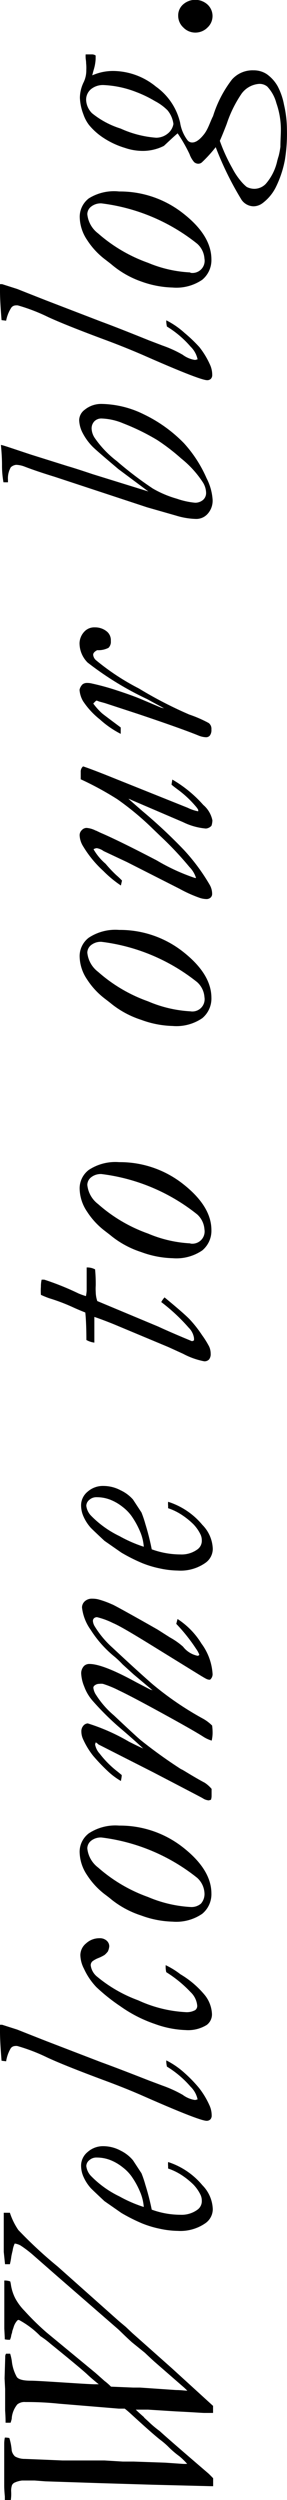
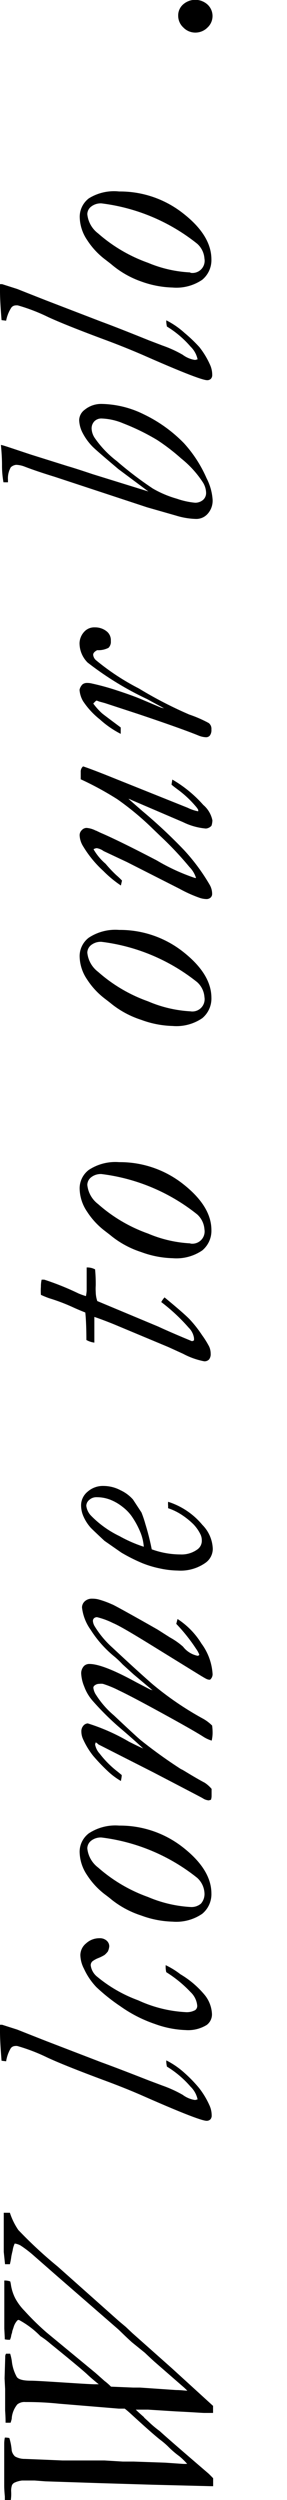
<svg xmlns="http://www.w3.org/2000/svg" id="Layer_1" data-name="Layer 1" viewBox="0 0 31.36 273.01">
  <path d="M145.77,315.1h-.65l0-.38c-.05-.52-.07-.92-.07-1.19l0-.41v-.58l0-2.61,0-.94c0-.12,0-.36.07-.71l.12,0a2.24,2.24,0,0,1,.37.05,6.11,6.11,0,0,1,.26,1.37,1.21,1.21,0,0,0,.36.64,2.13,2.13,0,0,0,1.08.27l2,.08,2.1.09.33,0,2.44,0H156l2,.12h1.18l3.45.12,1.88.13a3.87,3.87,0,0,0,.53,0,7.61,7.61,0,0,0-.85-.83,9.83,9.83,0,0,1-1.25-1.08,8.63,8.63,0,0,0-.86-.73c-.68-.54-1.73-1.48-3.16-2.79-.25-.23-.48-.43-.7-.6l-.66,0-6.53-.54a33.16,33.16,0,0,0-3.66-.18,1.24,1.24,0,0,0-.89.26,2.77,2.77,0,0,0-.6,1.42c0,.23-.09.42-.13.58l-.55,0c0-.15,0-.59-.05-1.32v-.92l0-.38,0-1.07-.06-1.15.07-2.29,0-.14a.64.64,0,0,1,.09-.27h.45a5.67,5.67,0,0,1,.18.79,4.52,4.52,0,0,0,.55,1.76c.2.27.71.4,1.53.4.53,0,2.06.1,4.58.26,1.38.09,2.18.13,2.4.13h.44c-.49-.39-.92-.76-1.28-1.1s-1.69-1.46-4-3.33a9.27,9.27,0,0,0-1.09-.82,9.63,9.63,0,0,0-2.36-1.78.23.23,0,0,0-.2.1,1.86,1.86,0,0,0-.38.72l-.14.41c0,.15-.08.3-.11.46a1.74,1.74,0,0,1-.14.48l-.19,0a2.33,2.33,0,0,1-.38-.05l0-.18-.05-1,0-5.24a1.71,1.71,0,0,1,.65.1,3.43,3.43,0,0,1,.07.34,4.85,4.85,0,0,0,.48,1.51,6,6,0,0,0,1,1.35,28.79,28.79,0,0,0,2.39,2.35l5.35,4.42c.43.38.76.67,1,.89a6.19,6.19,0,0,1,.72.63l2.4.1c.19,0,.44,0,.77,0l3.94.27c.54,0,.95.07,1.23.07l-.32-.31-3.13-2.73c-.2-.17-.6-.54-1.19-1.1L159,297.87c-.32-.29-.65-.6-1-.94s-.4-.39-.58-.55l-6.61-5.75-2.51-2.2a12.68,12.68,0,0,0-1.47-1.13,1.93,1.93,0,0,0-.63-.21,2.54,2.54,0,0,0-.23.77c-.06.25-.12.49-.15.7a7.12,7.12,0,0,1-.15.79h-.53L145,288v-1.33c0-1.43,0-2.41,0-2.94l.67,0a7.38,7.38,0,0,0,.92,1.88,47.72,47.72,0,0,0,4.31,4l6.68,5.95.75.63.72.68,4.33,3.85,4.49,4.1v.19c0,.15,0,.34,0,.58h-.4l-.27,0-.29,0c-.22,0-1.26-.08-3.13-.17l-3-.19-.73,0-.62,0c.11.12.4.39.88.81,0,.05.22.23.54.53a11.24,11.24,0,0,0,1.19,1q1,.92,5.31,4.62c.1.09.28.27.53.53l0,.87-.22,0-6.39-.16-5.64-.17-6.07-.2-1.19-.09H147a2.72,2.72,0,0,0-.82.23.59.59,0,0,0-.28.28,1.89,1.89,0,0,0-.09.7A4.58,4.58,0,0,1,145.77,315.1Z" transform="translate(-144.59 -42.09)" />
-   <path d="M161.17,283.39a9.23,9.23,0,0,0,3.13.56,2.92,2.92,0,0,0,1.86-.55,1.15,1.15,0,0,0,.48-1,1.47,1.47,0,0,0-.16-.67,4.34,4.34,0,0,0-.76-1.08,8.21,8.21,0,0,0-1.16-.95,6.48,6.48,0,0,0-1.6-.8v-.24a2.79,2.79,0,0,1,0-.47,8.12,8.12,0,0,1,3.74,2.53,3.91,3.91,0,0,1,1.14,2.62,1.88,1.88,0,0,1-.82,1.54,4.77,4.77,0,0,1-3,.83,9.87,9.87,0,0,1-2-.24,11,11,0,0,1-1.91-.58,19.09,19.09,0,0,1-2.26-1.14L156,282.46c-.91-.85-1.41-1.33-1.5-1.43a4.68,4.68,0,0,1-.78-1.21,3,3,0,0,1-.27-1.25,1.92,1.92,0,0,1,.71-1.47,2.52,2.52,0,0,1,1.76-.64,4,4,0,0,1,1.86.49,4.11,4.11,0,0,1,1.34,1.05l.93,1.42a12.14,12.14,0,0,1,.43,1.28A26.89,26.89,0,0,1,161.17,283.39Zm-.87-.29a5.19,5.19,0,0,0-.43-1.71,8.73,8.73,0,0,0-.94-1.68,4.73,4.73,0,0,0-.93-.94,5.21,5.21,0,0,0-1.37-.8,4.06,4.06,0,0,0-1.46-.27,1.14,1.14,0,0,0-.82.29.84.84,0,0,0-.33.64,1.87,1.87,0,0,0,.53,1.1,11,11,0,0,0,3.1,2.22A14.64,14.64,0,0,0,160.3,283.1Z" transform="translate(-144.59 -42.09)" />
  <path d="M145.26,267.19l-.5-.06c-.11-1.39-.17-2.45-.17-3.17v-.76h.23l1.66.53s1.1.44,3.16,1.25l6,2.31q1.69.61,5.23,2l1.49.56a13.51,13.51,0,0,1,2.19,1,3,3,0,0,0,1.36.57l.27-.07a2.72,2.72,0,0,0-.77-1.39,10.87,10.87,0,0,0-2.58-2.19,3,3,0,0,1-.07-.49l0-.19a9,9,0,0,1,2,1.38,15.12,15.12,0,0,1,1.56,1.61,9,9,0,0,1,1.14,1.88,2.66,2.66,0,0,1,.26,1.14.6.6,0,0,1-.15.44.57.57,0,0,1-.4.15q-.79,0-7-2.74-1.91-.84-4.35-1.74-4.26-1.59-6.08-2.44a19.9,19.9,0,0,0-3.26-1.25.85.85,0,0,0-.25,0,.62.62,0,0,0-.46.24A4,4,0,0,0,145.26,267.19Z" transform="translate(-144.59 -42.09)" />
  <path d="M156.38,255.19a2.36,2.36,0,0,1-.37.39,4.62,4.62,0,0,1-.66.33,2.73,2.73,0,0,0-.66.36.6.6,0,0,0-.19.42,1.9,1.9,0,0,0,.74,1.29,15.16,15.16,0,0,0,4.45,2.55,14.1,14.1,0,0,0,5.15,1.29,1.91,1.91,0,0,0,1.08-.22.57.57,0,0,0,.22-.49,2.32,2.32,0,0,0-.72-1.47,13.37,13.37,0,0,0-2.66-2.18,2.41,2.41,0,0,1-.07-.5l0-.27a8.88,8.88,0,0,1,1.62,1A10.12,10.12,0,0,1,167,260a3.56,3.56,0,0,1,.75,2,1.44,1.44,0,0,1-.57,1.22,3.86,3.86,0,0,1-2.32.56,10.8,10.8,0,0,1-3.33-.66,14.64,14.64,0,0,1-3.79-1.94,20.1,20.1,0,0,1-2.62-2.09,7.26,7.26,0,0,1-1.35-2,3.38,3.38,0,0,1-.4-1.51,1.67,1.67,0,0,1,.63-1.27,2.12,2.12,0,0,1,1.46-.56,1.1,1.1,0,0,1,.79.27.83.83,0,0,1,.28.62A1.84,1.84,0,0,1,156.38,255.19Z" transform="translate(-144.59 -42.09)" />
  <path d="M157.61,241.45a11.12,11.12,0,0,1,7,2.4q3.07,2.42,3.08,5a2.78,2.78,0,0,1-1,2.23,5,5,0,0,1-3.24.86,10.6,10.6,0,0,1-3.43-.67,10.23,10.23,0,0,1-3.22-1.72c-.19-.16-.43-.35-.7-.55a8.27,8.27,0,0,1-2-2.15,4.65,4.65,0,0,1-.81-2.55,2.54,2.54,0,0,1,1-2A5.27,5.27,0,0,1,157.61,241.45Zm7.78,8.89a1.59,1.59,0,0,0,1.16-.37,1.6,1.6,0,0,0,.38-1.19,2.42,2.42,0,0,0-.79-1.62,20.79,20.79,0,0,0-10.46-4.41,1.69,1.69,0,0,0-1.14.36,1.08,1.08,0,0,0-.41.82,3,3,0,0,0,1.18,2.1,16.77,16.77,0,0,0,5.46,3.22A13.82,13.82,0,0,0,165.39,250.34Z" transform="translate(-144.59 -42.09)" />
  <path d="M155.05,232.36l-.07.23a2,2,0,0,0,.5,1,10.66,10.66,0,0,0,2,2l.41.34c0,.22-.05.44-.09.65a7.82,7.82,0,0,1-1.42-1.06,20.9,20.9,0,0,1-1.62-1.7,8.55,8.55,0,0,1-1.09-1.8,2,2,0,0,1-.19-.85.91.91,0,0,1,.22-.63.67.67,0,0,1,.48-.25,21.6,21.6,0,0,1,4.51,2c.75.38,1.27.63,1.54.74-.66-.63-1.57-1.43-2.72-2.41a30.56,30.56,0,0,1-2.8-2.8,4.91,4.91,0,0,1-.92-1.56,4.26,4.26,0,0,1-.33-1.43,1.16,1.16,0,0,1,.31-.81.82.82,0,0,1,.6-.22q1.47,0,5.11,2l1.5.78.28.1-2.07-1.74-1.2-1.09a10.43,10.43,0,0,0-.82-.79,12.23,12.23,0,0,1-2.68-3,5.18,5.18,0,0,1-.94-2.43.92.92,0,0,1,.3-.67,1.13,1.13,0,0,1,.81-.29,2.76,2.76,0,0,1,.65.07,9.83,9.83,0,0,1,1.52.55c.06,0,1,.51,2.73,1.48,1,.56,1.77,1,2.26,1.28l1.35.86a7.74,7.74,0,0,1,1.42,1,2.7,2.7,0,0,0,1.6,1,.24.24,0,0,0,.18-.12,2.84,2.84,0,0,0-.35-.64,18.92,18.92,0,0,0-2.17-2.73l.14-.53a8.48,8.48,0,0,1,2.61,2.68,6.24,6.24,0,0,1,1.22,3.34.78.78,0,0,1-.28.61.77.77,0,0,1-.36-.07q-.15-.06-.93-.54l-4.6-2.84c-2.47-1.53-4-2.44-4.72-2.74a8.23,8.23,0,0,0-1.74-.64.5.5,0,0,0-.32.11.42.42,0,0,0-.13.3,1.34,1.34,0,0,0,.21.61,10.34,10.34,0,0,0,1.93,2.31q2.77,2.59,4.39,4a34.1,34.1,0,0,0,5.42,3.71,4.46,4.46,0,0,1,1.08.8,6.25,6.25,0,0,1,.05.73,3.76,3.76,0,0,1-.1.91,3.65,3.65,0,0,1-1-.48c-.88-.55-2.42-1.42-4.63-2.63s-3.72-2-4.51-2.37a11.19,11.19,0,0,0-1.75-.72,1.67,1.67,0,0,0-.39,0,.78.78,0,0,0-.5.17.31.31,0,0,0-.15.26,1.78,1.78,0,0,0,.31.8,9.79,9.79,0,0,0,1.93,2.21q2.61,2.46,3,2.76a52.64,52.64,0,0,0,4.36,3.13c.07,0,.45.25,1.14.66s1.16.67,1.43.81a3.55,3.55,0,0,1,.75.67c0,.29,0,.54,0,.75a1.31,1.31,0,0,1-.07.44l-.24.07a1.42,1.42,0,0,1-.68-.25q-.17-.1-5.37-2.81l-6-3.05A1.32,1.32,0,0,0,155.05,232.36Z" transform="translate(-144.59 -42.09)" />
  <path d="M161.17,211.28a9.23,9.23,0,0,0,3.13.56,2.92,2.92,0,0,0,1.86-.55,1.15,1.15,0,0,0,.48-1,1.47,1.47,0,0,0-.16-.67,4.34,4.34,0,0,0-.76-1.08,8.21,8.21,0,0,0-1.16-.95,6.48,6.48,0,0,0-1.6-.8v-.24a2.6,2.6,0,0,1,0-.46,8,8,0,0,1,3.74,2.52,3.91,3.91,0,0,1,1.14,2.62,1.88,1.88,0,0,1-.82,1.54,4.7,4.7,0,0,1-3,.83,9.87,9.87,0,0,1-2-.24,11,11,0,0,1-1.91-.58,19.09,19.09,0,0,1-2.26-1.14L156,210.35c-.91-.85-1.41-1.33-1.5-1.43a4.68,4.68,0,0,1-.78-1.21,3,3,0,0,1-.27-1.25,1.92,1.92,0,0,1,.71-1.47,2.52,2.52,0,0,1,1.76-.63,4,4,0,0,1,1.86.48,4.11,4.11,0,0,1,1.34,1l.93,1.42a12.14,12.14,0,0,1,.43,1.28A26.89,26.89,0,0,1,161.17,211.28Zm-.87-.29a5.19,5.19,0,0,0-.43-1.71,9,9,0,0,0-.94-1.68,4.73,4.73,0,0,0-.93-.94,5.21,5.21,0,0,0-1.37-.8,4.06,4.06,0,0,0-1.46-.27,1.14,1.14,0,0,0-.82.29.85.85,0,0,0-.33.65,1.87,1.87,0,0,0,.53,1.09,11,11,0,0,0,3.1,2.22A14.64,14.64,0,0,0,160.3,211Z" transform="translate(-144.59 -42.09)" />
  <path d="M154.9,185.9v1l0,.48,0,1.11v.22a2.39,2.39,0,0,1-.87-.29c0-1.66-.08-2.65-.12-3-.55-.22-1-.41-1.32-.56-.74-.34-1.61-.69-2.63-1-.33-.12-.63-.24-.9-.37a5.73,5.73,0,0,1,0-.88,3.33,3.33,0,0,1,.08-.78l.28,0a29.59,29.59,0,0,1,3.75,1.51,7.81,7.81,0,0,0,.81.29,4.44,4.44,0,0,0,.08-.58v-.35l0-.58,0-1.62a1.82,1.82,0,0,1,.92.21,16.91,16.91,0,0,1,.07,1.77,5.32,5.32,0,0,0,0,.69,3.26,3.26,0,0,0,.17,1l6.67,2.79c.64.3,1.86.84,3.67,1.59a.45.45,0,0,0,.23-.1l0-.23a2,2,0,0,0-.58-1.14,20.09,20.09,0,0,0-3-2.8,2.34,2.34,0,0,1,.36-.51c1.37,1.13,2.28,1.92,2.72,2.37a13,13,0,0,1,1.37,1.74,10,10,0,0,1,.79,1.27,1.91,1.91,0,0,1,.16.78.92.92,0,0,1-.18.62.69.69,0,0,1-.52.2,8.14,8.14,0,0,1-2.31-.82L163,189.2,157,186.69C156.18,186.36,155.49,186.1,154.9,185.9Z" transform="translate(-144.59 -42.09)" />
  <path d="M157.61,169a11.12,11.12,0,0,1,7,2.4q3.07,2.42,3.08,5a2.79,2.79,0,0,1-1,2.24,5,5,0,0,1-3.24.85,10.6,10.6,0,0,1-3.43-.67,10.23,10.23,0,0,1-3.22-1.72c-.19-.16-.43-.34-.7-.55a8.27,8.27,0,0,1-2-2.15,4.62,4.62,0,0,1-.81-2.55,2.54,2.54,0,0,1,1-2A5.27,5.27,0,0,1,157.61,169Zm7.78,8.89a1.34,1.34,0,0,0,1.54-1.55,2.43,2.43,0,0,0-.79-1.63,20.79,20.79,0,0,0-10.46-4.41,1.69,1.69,0,0,0-1.14.36,1.08,1.08,0,0,0-.41.82,3,3,0,0,0,1.18,2.1,16.59,16.59,0,0,0,5.46,3.22A13.57,13.57,0,0,0,165.39,177.87Z" transform="translate(-144.59 -42.09)" />
  <path d="M157.61,143.64a11.12,11.12,0,0,1,7,2.4q3.07,2.42,3.08,5a2.79,2.79,0,0,1-1,2.24,5,5,0,0,1-3.24.85,10.6,10.6,0,0,1-3.43-.67,10.23,10.23,0,0,1-3.22-1.72c-.19-.16-.43-.34-.7-.55a8.27,8.27,0,0,1-2-2.15,4.62,4.62,0,0,1-.81-2.55,2.54,2.54,0,0,1,1-2A5.27,5.27,0,0,1,157.61,143.64Zm7.78,8.89a1.34,1.34,0,0,0,1.54-1.55,2.43,2.43,0,0,0-.79-1.63,20.79,20.79,0,0,0-10.46-4.41,1.69,1.69,0,0,0-1.14.36,1.08,1.08,0,0,0-.41.82,3,3,0,0,0,1.18,2.1,16.59,16.59,0,0,0,5.46,3.22A13.57,13.57,0,0,0,165.39,152.53Z" transform="translate(-144.59 -42.09)" />
  <path d="M154.81,134.83a6,6,0,0,0,1.32,1.59,13.8,13.8,0,0,0,1.17,1.24,7.92,7.92,0,0,1,.62.59l-.12.54a12.29,12.29,0,0,1-1.92-1.59,12,12,0,0,1-2.2-2.68,2.47,2.47,0,0,1-.39-1.22.77.77,0,0,1,.24-.56.72.72,0,0,1,.51-.24,2.56,2.56,0,0,1,1,.29c.06,0,.26.12.58.26,1.19.51,3.23,1.5,6.1,3a21.63,21.63,0,0,0,4.18,1.92l.11,0a2.92,2.92,0,0,0-.72-1.2,36.33,36.33,0,0,0-3.18-3.38l-.82-.79a31,31,0,0,0-3.88-3.23,33.94,33.94,0,0,0-4-2.18c0-.32,0-.59,0-.8a.74.74,0,0,1,.26-.61c.72.24,1.89.69,3.52,1.35l7.93,3.18a4.29,4.29,0,0,0,1.13.38v-.12c0-.08-.13-.27-.39-.56A11.46,11.46,0,0,0,164,128.3c-.28-.21-.51-.38-.67-.53l.09-.55a13.6,13.6,0,0,1,3.38,2.77,3,3,0,0,1,1,1.69,2.13,2.13,0,0,1-.1.58.92.92,0,0,1-.61.31,7,7,0,0,1-2.5-.7l-5.62-2.41a1.36,1.36,0,0,0-.34-.14c.22.21.74.66,1.53,1.35a56.26,56.26,0,0,1,4.52,4.23,21.57,21.57,0,0,1,2.82,3.81,2,2,0,0,1,.27,1,.54.54,0,0,1-.17.4.66.66,0,0,1-.48.16,2.5,2.5,0,0,1-.68-.12,14.46,14.46,0,0,1-2.23-1l-5.75-2.92-2.55-1.2a1.74,1.74,0,0,0-.75-.32A.83.83,0,0,0,154.81,134.83Z" transform="translate(-144.59 -42.09)" />
  <path d="M154.78,118.92a7.22,7.22,0,0,0,.95,1.06c.1.09.79.61,2.05,1.55l0,.7a10.39,10.39,0,0,1-2.28-1.58,8.54,8.54,0,0,1-1.84-2,2.86,2.86,0,0,1-.38-1.23,1.2,1.2,0,0,1,.32-.59.77.77,0,0,1,.5-.16,2.22,2.22,0,0,1,.57.07,26.55,26.55,0,0,1,2.68.74c1.16.38,2.08.71,2.75,1l2.1.89.31.07c-.28-.16-.89-.48-1.83-1a34.4,34.4,0,0,1-6.52-4,3,3,0,0,1-.88-2.12,1.91,1.91,0,0,1,.55-1.28,1.47,1.47,0,0,1,1.13-.44,2,2,0,0,1,1.35.49,1.23,1.23,0,0,1,.39,1,.92.92,0,0,1-.25.74,2.37,2.37,0,0,1-1.24.26c-.29.15-.44.32-.44.5a.89.89,0,0,0,.29.58,25.62,25.62,0,0,0,4.7,3.1,44.44,44.44,0,0,0,5.51,2.85,13.51,13.51,0,0,1,2.13.93.79.79,0,0,1,.29.7,1,1,0,0,1-.16.65.53.53,0,0,1-.42.2,2.35,2.35,0,0,1-.79-.17c-1.19-.49-3.4-1.28-6.61-2.36l-3.66-1.2-.62-.17-.26-.1C155.1,118.58,155,118.69,154.78,118.92Z" transform="translate(-144.59 -42.09)" />
  <path d="M145.77,93.12a2.42,2.42,0,0,0-.31,1.36v.28l-.49,0a10.09,10.09,0,0,1-.16-1.89c0-.2,0-.92-.12-2.19.17,0,1.27.39,3.3,1.06L152,93c.43.12,1.34.41,2.71.87l6.09,1.89-3.27-2.44c-1.68-1.42-2.64-2.25-2.87-2.5a6.22,6.22,0,0,1-1.12-1.61,3.27,3.27,0,0,1-.3-1.25,1.45,1.45,0,0,1,.6-1.12,2.83,2.83,0,0,1,1.85-.64,10.75,10.75,0,0,1,4.62,1.14,15.41,15.41,0,0,1,4.38,3.15,13.93,13.93,0,0,1,2.47,3.82,6,6,0,0,1,.66,2.32,2.14,2.14,0,0,1-.53,1.56,1.65,1.65,0,0,1-1.26.57,8,8,0,0,1-2.19-.36l-3.18-.91-10.09-3.33c-1.27-.39-2.37-.76-3.28-1.11a2.84,2.84,0,0,0-.93-.2A1,1,0,0,0,145.77,93.12Zm21.34,2.78a2.24,2.24,0,0,0-.35-1.13,11,11,0,0,0-2.38-2.62,22.14,22.14,0,0,0-2.6-2,24,24,0,0,0-3.71-1.82,6.66,6.66,0,0,0-2.39-.54,1.06,1.06,0,0,0-.78.31,1.12,1.12,0,0,0-.3.8,2,2,0,0,0,.33,1,11.1,11.1,0,0,0,2.42,2.54,39.12,39.12,0,0,0,3.94,3,11.41,11.41,0,0,0,2.62,1.11,8.41,8.41,0,0,0,2,.44,1.31,1.31,0,0,0,.88-.32A1,1,0,0,0,167.11,95.9Z" transform="translate(-144.59 -42.09)" />
  <path d="M145.26,77.11l-.5-.06c-.11-1.39-.17-2.45-.17-3.17v-.76h.23l1.66.53s1.1.44,3.16,1.25l6,2.31q1.69.62,5.23,2.05l1.49.57a12.85,12.85,0,0,1,2.19,1,3,3,0,0,0,1.36.57l.27-.07a2.72,2.72,0,0,0-.77-1.39,10.87,10.87,0,0,0-2.58-2.19,3,3,0,0,1-.07-.49l0-.19a9,9,0,0,1,2,1.38A16.19,16.19,0,0,1,166.38,80a9,9,0,0,1,1.14,1.88,2.69,2.69,0,0,1,.26,1.14.6.6,0,0,1-.15.44.57.57,0,0,1-.4.15q-.79,0-7-2.74c-1.27-.55-2.72-1.14-4.35-1.74q-4.26-1.59-6.08-2.44a19.9,19.9,0,0,0-3.26-1.25,1.41,1.41,0,0,0-.25,0,.62.62,0,0,0-.46.24A4,4,0,0,0,145.26,77.11Z" transform="translate(-144.59 -42.09)" />
  <path d="M157.61,63a11.12,11.12,0,0,1,7,2.4q3.07,2.4,3.08,5a2.79,2.79,0,0,1-1,2.24,5,5,0,0,1-3.24.85,10.83,10.83,0,0,1-3.43-.66A10.24,10.24,0,0,1,156.81,71c-.19-.16-.43-.34-.7-.55a8.27,8.27,0,0,1-2-2.15,4.62,4.62,0,0,1-.81-2.55,2.54,2.54,0,0,1,1-2A5.21,5.21,0,0,1,157.61,63Zm7.78,8.88a1.33,1.33,0,0,0,1.54-1.55,2.39,2.39,0,0,0-.79-1.62,20.79,20.79,0,0,0-10.46-4.41,1.69,1.69,0,0,0-1.14.36,1.06,1.06,0,0,0-.41.82,3,3,0,0,0,1.18,2.1,16.76,16.76,0,0,0,5.46,3.21A13.57,13.57,0,0,0,165.39,71.84Z" transform="translate(-144.59 -42.09)" />
-   <path d="M168.16,58.16a14.93,14.93,0,0,1-1.52,1.67.62.62,0,0,1-.38.14.69.69,0,0,1-.46-.18,2.72,2.72,0,0,1-.5-.87A16.88,16.88,0,0,0,164,56.65c-.16.13-.46.4-.91.82l-.59.55a4.9,4.9,0,0,1-1,.38,5,5,0,0,1-1.26.17,6,6,0,0,1-2-.33,8.92,8.92,0,0,1-2.4-1.13,7,7,0,0,1-1.53-1.38,4.1,4.1,0,0,1-.61-1.16,5.64,5.64,0,0,1-.38-1.8,4,4,0,0,1,.43-1.74,3,3,0,0,0,.27-1.3A4.65,4.65,0,0,0,154,49c0-.27-.05-.45-.05-.56a2.71,2.71,0,0,1,0-.41c.34,0,.58,0,.73,0a.7.7,0,0,1,.36.12c0,.19,0,.32,0,.4a4.82,4.82,0,0,1-.22,1.19c-.06.22-.11.41-.15.58a5.57,5.57,0,0,1,2.3-.48,7.44,7.44,0,0,1,4.66,1.71,6.71,6.71,0,0,1,2.64,3.93,4.28,4.28,0,0,0,.79,1.9.64.64,0,0,0,.54.27c.38,0,.8-.29,1.27-.88s.69-1.41,1-2a12.71,12.71,0,0,1,2.07-4,3,3,0,0,1,2.36-1,2.56,2.56,0,0,1,1.43.41,4.06,4.06,0,0,1,1.2,1.33,7.12,7.12,0,0,1,.69,2,12.14,12.14,0,0,1,.32,2.67,17.94,17.94,0,0,1-.22,3.37,11.49,11.49,0,0,1-1,3,4.93,4.93,0,0,1-1.42,1.71,1.69,1.69,0,0,1-1,.36,1.63,1.63,0,0,1-1.31-.7A34.93,34.93,0,0,1,168.16,58.16Zm-4.62-2.53a2.93,2.93,0,0,0-.65-1.5,5.6,5.6,0,0,0-1.37-1,12.89,12.89,0,0,0-2.07-1,11.07,11.07,0,0,0-3.5-.75,2.05,2.05,0,0,0-1.42.45A1.5,1.5,0,0,0,154,53a2.18,2.18,0,0,0,.64,1.45,9.43,9.43,0,0,0,3.13,1.68,11.42,11.42,0,0,0,3.88,1,2,2,0,0,0,1.24-.43A1.71,1.71,0,0,0,163.54,55.63Zm10.09,6.54a5.68,5.68,0,0,0,1.26-2.54c.05-.18.1-.36.15-.51a9.13,9.13,0,0,0,.19-1c0-.72.05-1.32.05-1.83a8.71,8.71,0,0,0-.49-2.93,4.18,4.18,0,0,0-1-1.82,1.34,1.34,0,0,0-.89-.29A2.61,2.61,0,0,0,171,52.3a13.16,13.16,0,0,0-1.64,3.33c-.29.75-.54,1.37-.75,1.84a19.12,19.12,0,0,0,1.37,3,7.52,7.52,0,0,0,1,1.48,4.57,4.57,0,0,0,.56.55,1.86,1.86,0,0,0,.84.21A1.75,1.75,0,0,0,173.63,62.17Z" transform="translate(-144.59 -42.09)" />
  <path d="M165.94,45.65a1.82,1.82,0,0,1-1.32-.56,1.74,1.74,0,0,1-.56-1.29,1.59,1.59,0,0,1,.52-1.21,2,2,0,0,1,2.69,0,1.71,1.71,0,0,1,0,2.5A1.86,1.86,0,0,1,165.94,45.65Z" transform="translate(-144.59 -42.09)" />
</svg>